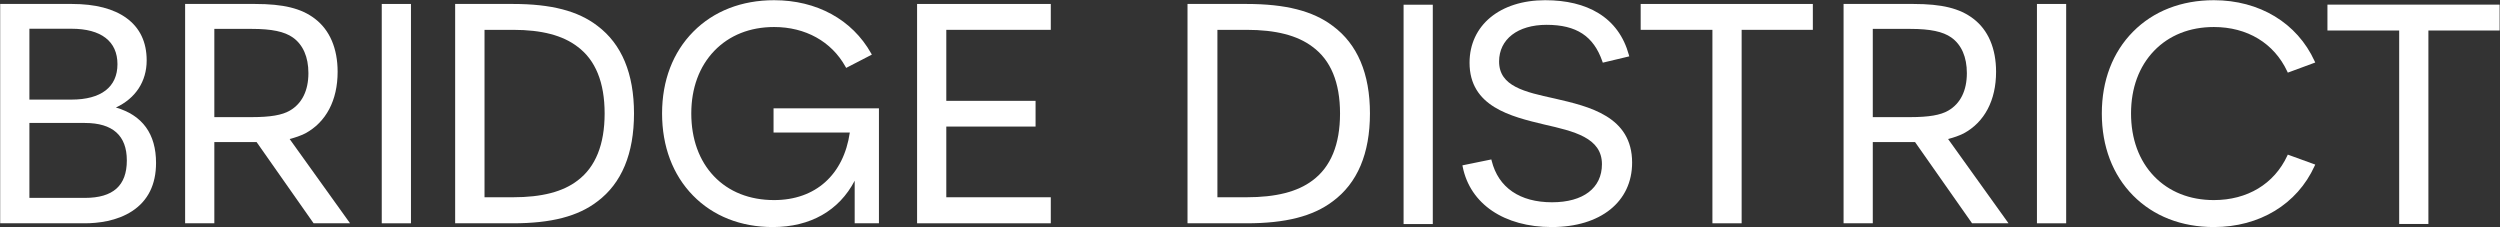
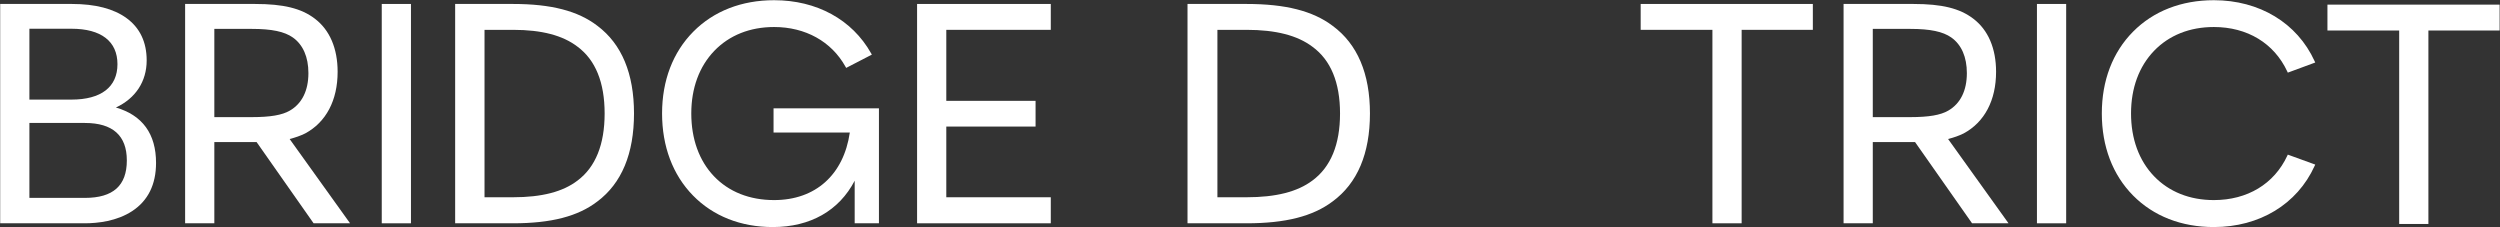
<svg xmlns="http://www.w3.org/2000/svg" width="2484" height="226" viewBox="0 0 2484 226" fill="none">
  <rect x="0" y="0" width="2484" height="226" fill="#333333" stroke="none" />
  <path d="M115.167 106.817C134.662 97.788 145.738 80.949 145.738 60.024C145.738 41.819 139.001 27.675 125.715 17.987C112.928 8.662 94.69 3.935 71.506 3.935H0.184V221.866H84.041C97.209 221.866 116.114 219.756 131.4 209.702C147.09 199.382 155.046 183.296 155.046 161.888C155.046 133.078 141.637 114.571 115.167 106.817ZM126.019 159.401C126.019 184.447 112.392 196.623 84.359 196.623H29.211V122.178H84.359C112.003 122.178 126.019 134.702 126.019 159.401ZM29.211 98.957V28.555H71.029C100.487 28.555 116.711 41.056 116.711 63.756C116.711 86.456 100.488 98.957 71.029 98.957H29.211Z" fill="white" />
  <path d="M303.255 132.573C324.025 121.386 335.464 99.652 335.464 71.376C335.464 48.075 327.631 29.807 312.817 18.551C299.424 8.306 281.64 3.935 253.351 3.935H183.934V221.866H212.961V141.152H254.951L311.6 221.866H347.835L287.77 138.105C293.515 136.673 298.589 134.861 303.255 132.573ZM212.961 28.71H250.178C270.038 28.71 282.641 31.359 291.04 37.296C301.113 44.475 306.437 56.69 306.437 72.62C306.437 90.024 300.057 102.912 287.981 109.892C280.312 114.375 268.653 116.374 250.179 116.374H212.962V28.709L212.961 28.71Z" fill="white" />
  <path d="M408.332 3.935H379.305V221.866H408.332V3.935Z" fill="white" />
  <path d="M593.661 25.708C574.386 10.853 547.724 3.935 509.754 3.935H452.238V221.866H509.754C547.723 221.866 574.385 214.947 593.647 200.103C617.736 182.003 629.95 152.612 629.95 112.745C629.95 73.085 617.735 43.797 593.661 25.708ZM600.763 112.745C600.763 143.543 591.728 165.953 573.898 179.361C559.343 190.558 538.362 196.001 509.754 196.001H481.424V29.644H509.754C538.225 29.644 559.207 35.138 573.918 46.455C591.732 59.698 600.763 82.002 600.763 112.745Z" fill="white" />
  <path d="M768.596 131.664H844.382C838.237 173.742 810.22 198.799 769.145 198.799C744.802 198.799 724.128 190.598 709.359 175.082C694.642 159.621 686.864 138.064 686.864 112.743C686.864 87.571 694.785 66.044 709.77 50.488C724.672 35.019 745.204 26.843 769.146 26.843C800.248 26.843 826.087 41.187 840.035 66.196L840.744 67.467L866.27 54.264L865.505 52.907C846.609 19.411 811.488 0.2 769.146 0.2C736.919 0.2 709.166 11.003 688.898 31.437C668.578 51.923 657.837 80.039 657.837 112.743C657.837 145.447 668.459 173.703 688.553 194.255C708.601 214.759 736.031 225.597 767.877 225.597C805.1 225.597 833.728 209.314 849.207 179.565V221.864H873.315V107.664H768.596V131.663V131.664Z" fill="white" />
  <path d="M911.213 221.865H1044.06V196.001H940.24V125.754H1028.94V100.2H940.24V29.644H1044.06V3.935H911.213V221.865Z" fill="white" />
  <path d="M1324.15 25.699C1304.49 10.85 1277.29 3.935 1238.56 3.935H1179.91V221.866H1238.56C1277.29 221.866 1304.49 214.95 1324.14 200.112C1348.72 182.012 1361.18 152.618 1361.18 112.746C1361.18 73.08 1348.72 43.788 1324.15 25.699ZM1331.46 112.745C1331.46 143.536 1322.24 165.943 1304.05 179.352C1289.19 190.555 1267.77 196.001 1238.56 196.001H1209.62V29.644H1238.56C1267.63 29.644 1289.05 35.141 1304.06 46.463C1322.24 59.708 1331.46 82.008 1331.46 112.745Z" fill="white" />
-   <path d="M1423.62 4.688H1394.6V222.619H1423.62V4.688Z" fill="white" />
-   <path d="M1544.8 97.903L1544.52 97.841C1514.99 91.376 1489.49 85.793 1489.49 61.112C1489.49 38.972 1508.02 24.667 1536.7 24.667C1566.31 24.667 1583.39 35.867 1592.09 60.982L1592.53 62.267L1618.85 55.992L1618.44 54.493C1613.39 36.142 1603.16 22.168 1588.04 12.959C1574.14 4.494 1556.38 0.202 1535.27 0.202C1490.33 0.202 1460.14 25.18 1460.14 62.356C1460.14 105.943 1501.25 115.785 1534.3 123.695C1563.81 130.438 1591.69 136.807 1591.69 163.132C1591.69 186.829 1573.15 200.977 1542.09 200.977C1510.05 200.977 1488.76 186.358 1482.14 159.814L1481.79 158.418L1453.05 164.293L1453.35 165.76C1460.72 202.67 1494.61 225.599 1541.78 225.599C1590.31 225.599 1621.67 200.47 1621.67 161.578C1621.67 115.632 1579.05 105.804 1544.8 97.904L1544.8 97.903Z" fill="white" />
  <path d="M1630.17 29.644H1701.46V221.865H1730.49V29.644H1801.24V3.935H1630.17V29.644Z" fill="white" />
  <path d="M1951.09 132.573C1971.86 121.386 1983.3 99.652 1983.3 71.376C1983.3 48.075 1975.47 29.807 1960.65 18.551C1947.26 8.306 1929.48 3.935 1901.19 3.935H1831.77V221.866H1860.8V141.152H1902.79L1958.99 221.227L1959.44 221.866H1995.67L1935.61 138.105C1941.35 136.673 1946.43 134.861 1951.09 132.573ZM1954.27 72.621C1954.27 90.025 1947.89 102.912 1935.82 109.893C1928.15 114.376 1916.49 116.375 1898.01 116.375H1860.8V28.71H1898.01C1917.87 28.71 1930.48 31.359 1938.88 37.296C1948.95 44.475 1954.27 56.69 1954.27 72.62V72.621Z" fill="white" />
  <path d="M2052.94 3.935H2023.91V221.866H2052.94V3.935Z" fill="white" />
  <path d="M2272.58 154.877C2259.53 182.791 2232.96 198.8 2199.68 198.8C2175.73 198.8 2155.2 190.617 2140.3 175.136C2125.32 159.56 2117.4 137.985 2117.4 112.744C2117.4 87.503 2125.32 66.045 2140.3 50.489C2155.2 35.02 2175.74 26.844 2199.68 26.844C2232.92 26.844 2259.49 42.91 2272.58 70.923L2273.17 72.174L2300.42 62.114L2299.74 60.641C2282.4 22.795 2244.99 0.201 2199.68 0.201C2167.45 0.201 2139.7 11.004 2119.43 31.438C2099.11 51.924 2088.37 80.04 2088.37 112.744C2088.37 145.448 2099.11 173.715 2119.43 194.262C2139.7 214.762 2167.45 225.598 2199.68 225.598C2245.02 225.598 2282.43 202.945 2299.74 165.001L2300.42 163.521L2273.16 153.632L2272.58 154.877Z" fill="white" />
  <path d="M2312.55 4.601V30.311H2383.83V222.533H2412.86V30.311H2483.62V4.601H2312.55Z" fill="white" />
</svg>